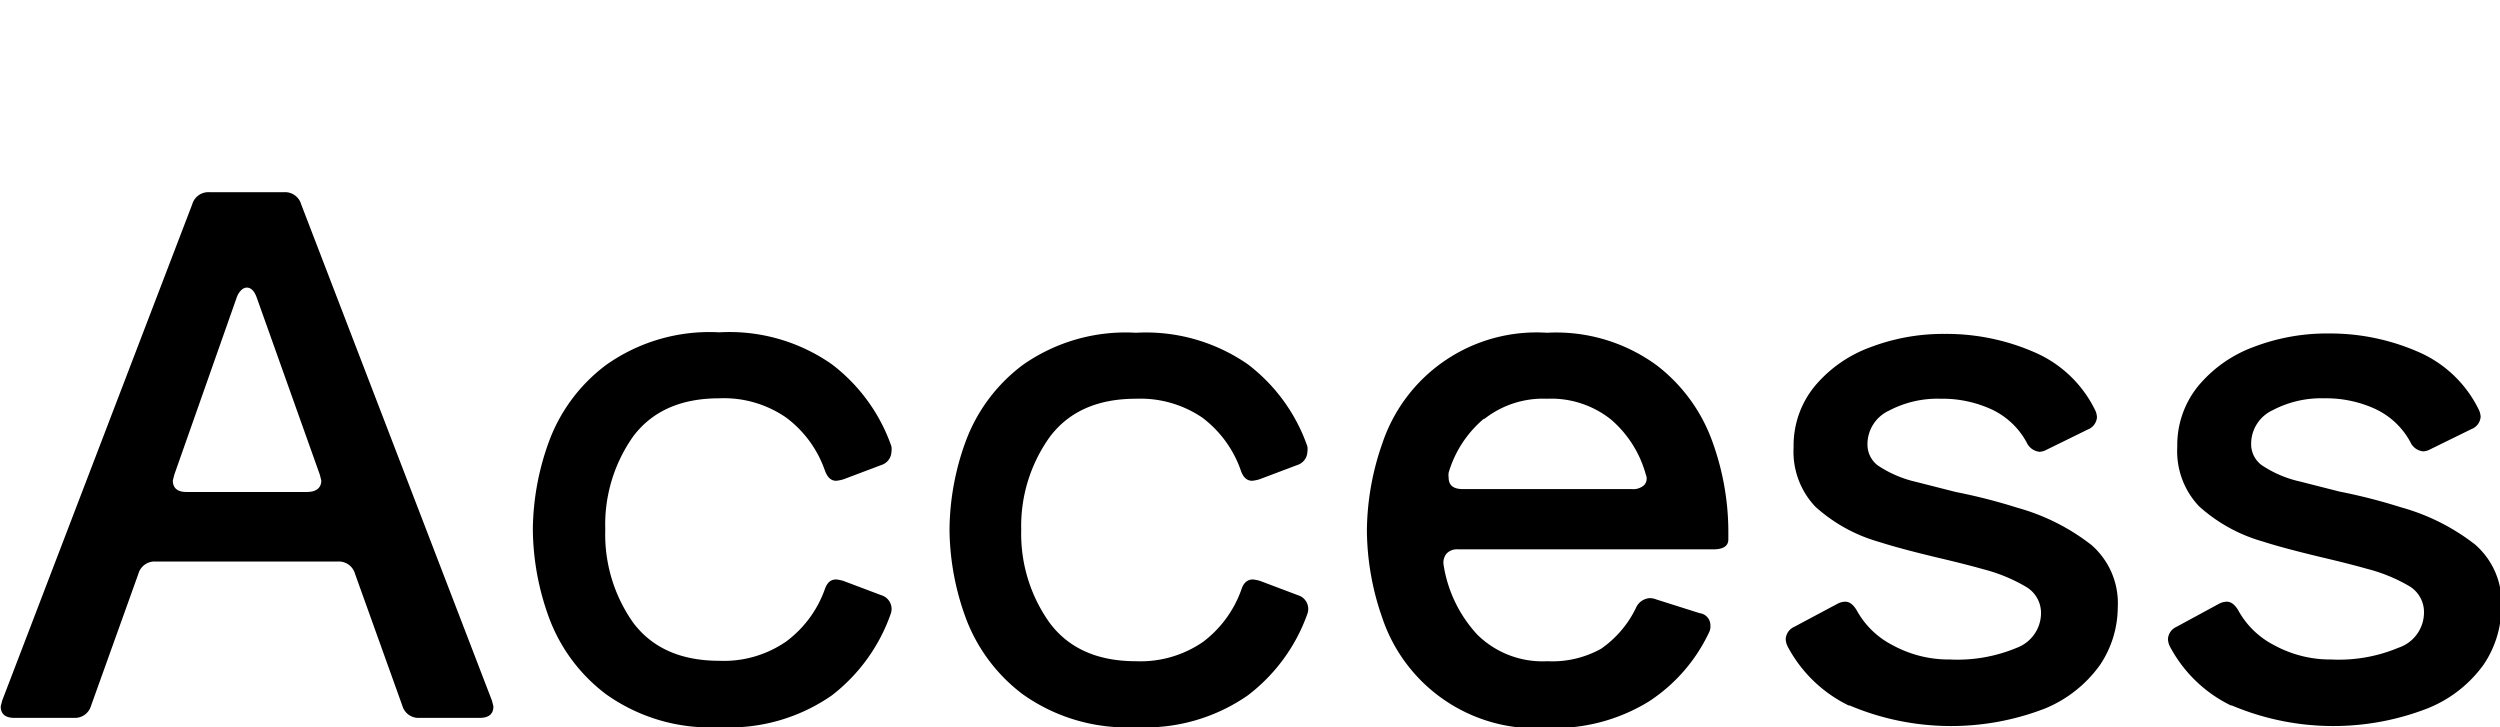
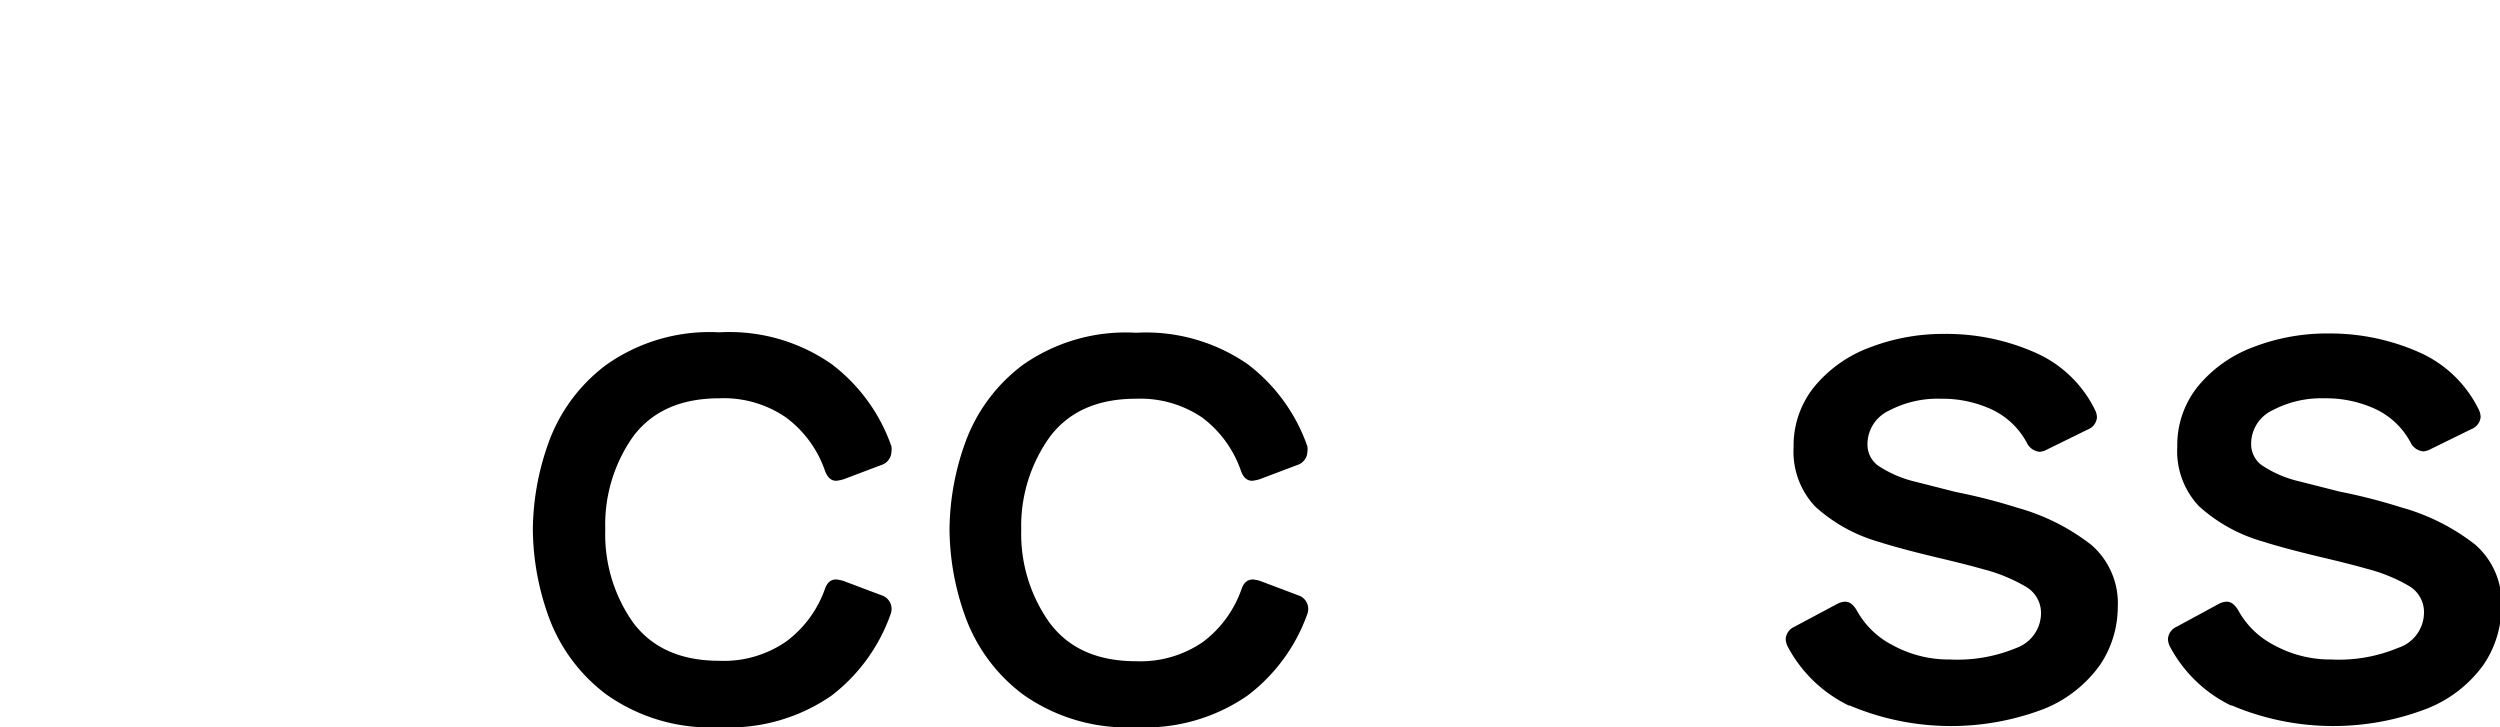
<svg xmlns="http://www.w3.org/2000/svg" viewBox="0 -13.4 174.3 50.7">
  <g id="レイヤー_2" data-name="レイヤー 2">
    <g id="design">
-       <path d="M34.4,35.85c0,.53-.32.8-.95.8h-4.2a1.17,1.17,0,0,1-1.2-.85l-3.3-9.2a1.17,1.17,0,0,0-1.2-.85H10.85a1.17,1.17,0,0,0-1.2.85l-3.3,9.2a1.17,1.17,0,0,1-1.2.85H1c-.63,0-.95-.27-.95-.8l.1-.4L13.4.85A1.17,1.17,0,0,1,14.6,0h5.2A1.17,1.17,0,0,1,21,.85l13.3,34.6ZM17.2,6.65a.59.59,0,0,0-.4.2,1.31,1.31,0,0,0-.3.5L12.15,19.7l-.1.4c0,.53.32.8.95.8h8.4c.63,0,1-.27,1-.8l-.1-.4L17.9,7.35C17.73,6.88,17.5,6.65,17.2,6.65Z" />
      <path d="M58.3,27a2.67,2.67,0,0,1,.5.1l2.65,1a1,1,0,0,1,.65,1.3A12.32,12.32,0,0,1,58,35.08a12.5,12.5,0,0,1-7.8,2.22A12.52,12.52,0,0,1,42.25,35a11.81,11.81,0,0,1-4-5.41,18.27,18.27,0,0,1-1.1-6.07,18.27,18.27,0,0,1,1.1-6.07,11.73,11.73,0,0,1,4-5.4,12.46,12.46,0,0,1,7.9-2.28A12.44,12.44,0,0,1,58,12a12.24,12.24,0,0,1,4.15,5.72,1.4,1.4,0,0,1,0,.4,1,1,0,0,1-.7.9l-2.65,1a2.67,2.67,0,0,1-.5.1c-.37,0-.63-.25-.8-.75a7.79,7.79,0,0,0-2.68-3.65,7.63,7.63,0,0,0-4.67-1.35q-4,0-6,2.65a10.66,10.66,0,0,0-1.95,6.5,10.66,10.66,0,0,0,1.95,6.5q2,2.65,6,2.65a7.63,7.63,0,0,0,4.67-1.35A7.79,7.79,0,0,0,57.5,27.7C57.67,27.2,57.93,27,58.3,27Z" />
      <path d="M87.35,27a2.67,2.67,0,0,1,.5.1l2.65,1a1,1,0,0,1,.65,1.3A12.32,12.32,0,0,1,87,35.08a12.52,12.52,0,0,1-7.8,2.22A12.52,12.52,0,0,1,71.3,35a11.81,11.81,0,0,1-4-5.41,18.27,18.27,0,0,1-1.1-6.07,18.27,18.27,0,0,1,1.1-6.07,11.73,11.73,0,0,1,4-5.4A12.46,12.46,0,0,1,79.2,9.8,12.46,12.46,0,0,1,87,12a12.24,12.24,0,0,1,4.15,5.72,1.4,1.4,0,0,1,0,.4,1,1,0,0,1-.7.9l-2.65,1a2.67,2.67,0,0,1-.5.1c-.37,0-.64-.25-.8-.75a7.84,7.84,0,0,0-2.67-3.65A7.68,7.68,0,0,0,79.2,14.4q-4,0-6,2.65a10.66,10.66,0,0,0-2,6.5,10.66,10.66,0,0,0,2,6.5q2,2.65,6,2.65a7.68,7.68,0,0,0,4.68-1.35,7.84,7.84,0,0,0,2.67-3.65C86.71,27.2,87,27,87.35,27Z" />
-       <path d="M119.45,24.9h-17.8a1,1,0,0,0-.8.3,1,1,0,0,0-.2.8A9.24,9.24,0,0,0,103,30.85a6.47,6.47,0,0,0,4.88,1.85,7,7,0,0,0,3.75-.87A7.35,7.35,0,0,0,114.05,29a1.13,1.13,0,0,1,1-.7,1.48,1.48,0,0,1,.45.1l3,.95a.85.85,0,0,1,.75.85.91.91,0,0,1-.1.5,11.67,11.67,0,0,1-4.18,4.8,12.53,12.53,0,0,1-7.07,1.85,11.3,11.3,0,0,1-11.53-7.68,18.73,18.73,0,0,1-1.07-6.07,18.73,18.73,0,0,1,1.07-6.07A11.33,11.33,0,0,1,107.85,9.8a11.86,11.86,0,0,1,7.67,2.28,11.65,11.65,0,0,1,3.9,5.4,18.49,18.49,0,0,1,1.08,6.07v.65C120.5,24.67,120.15,24.9,119.45,24.9Zm-16-9.1a7.78,7.78,0,0,0-2.45,3.75,1.23,1.23,0,0,0,0,.35c0,.53.32.8,1,.8H113.8a1.11,1.11,0,0,0,.82-.27.66.66,0,0,0,.13-.73,7.75,7.75,0,0,0-2.43-3.85,6.69,6.69,0,0,0-4.47-1.45A6.62,6.62,0,0,0,103.5,15.8Z" />
      <path d="M128.92,35.8a9.53,9.53,0,0,1-4.27-4.1,1.23,1.23,0,0,1-.15-.55,1,1,0,0,1,.6-.85l3-1.6a1.23,1.23,0,0,1,.55-.15c.3,0,.56.2.8.6a5.93,5.93,0,0,0,2.5,2.43,8.15,8.15,0,0,0,4,1,10.74,10.74,0,0,0,4.67-.82,2.59,2.59,0,0,0,1.68-2.38,2.11,2.11,0,0,0-1.05-1.87,11.5,11.5,0,0,0-3-1.23c-.7-.2-1.75-.47-3.15-.8-1.8-.43-3.17-.8-4.1-1.1a11.16,11.16,0,0,1-4.43-2.45,5.57,5.57,0,0,1-1.52-4.15,6.52,6.52,0,0,1,1.47-4.25,9.13,9.13,0,0,1,3.88-2.72,14.26,14.26,0,0,1,5.2-.93,15.31,15.31,0,0,1,6.22,1.27,8.39,8.39,0,0,1,4.23,4,1.23,1.23,0,0,1,.15.55,1,1,0,0,1-.65.85l-2.85,1.4a1.19,1.19,0,0,1-.5.15,1.11,1.11,0,0,1-.9-.65,5.35,5.35,0,0,0-2.43-2.3,8.2,8.2,0,0,0-3.57-.75,7.26,7.26,0,0,0-3.6.83,2.58,2.58,0,0,0-1.5,2.37,1.82,1.82,0,0,0,.72,1.45,8,8,0,0,0,2.68,1.15l2.75.7a39.81,39.81,0,0,1,4.3,1.1,14.82,14.82,0,0,1,5.17,2.6,5.38,5.38,0,0,1,1.83,4.35,7.25,7.25,0,0,1-1.23,4A8.85,8.85,0,0,1,142.57,36a18.15,18.15,0,0,1-13.65-.23Z" />
      <path d="M155.57,35.8a9.53,9.53,0,0,1-4.27-4.1,1.23,1.23,0,0,1-.15-.55,1,1,0,0,1,.6-.85l2.95-1.6a1.23,1.23,0,0,1,.55-.15c.3,0,.56.2.8.6a5.93,5.93,0,0,0,2.5,2.43,8.15,8.15,0,0,0,4,1,10.74,10.74,0,0,0,4.67-.82A2.59,2.59,0,0,0,169,29.35a2.11,2.11,0,0,0-1-1.87,11.5,11.5,0,0,0-3-1.23c-.7-.2-1.75-.47-3.15-.8-1.8-.43-3.17-.8-4.1-1.1a11.16,11.16,0,0,1-4.43-2.45,5.57,5.57,0,0,1-1.52-4.15,6.52,6.52,0,0,1,1.47-4.25,9.13,9.13,0,0,1,3.88-2.72,14.26,14.26,0,0,1,5.2-.93,15.34,15.34,0,0,1,6.22,1.27,8.39,8.39,0,0,1,4.23,4,1.23,1.23,0,0,1,.15.55,1,1,0,0,1-.65.85l-2.85,1.4a1.19,1.19,0,0,1-.5.15,1.1,1.1,0,0,1-.9-.65,5.35,5.35,0,0,0-2.43-2.3,8.2,8.2,0,0,0-3.57-.75,7.26,7.26,0,0,0-3.6.83,2.58,2.58,0,0,0-1.5,2.37,1.82,1.82,0,0,0,.72,1.45,7.86,7.86,0,0,0,2.68,1.15l2.75.7a39.81,39.81,0,0,1,4.3,1.1,14.82,14.82,0,0,1,5.17,2.6,5.38,5.38,0,0,1,1.83,4.35,7.25,7.25,0,0,1-1.23,4A8.85,8.85,0,0,1,169.22,36a18.15,18.15,0,0,1-13.65-.23Z" />
    </g>
  </g>
</svg>